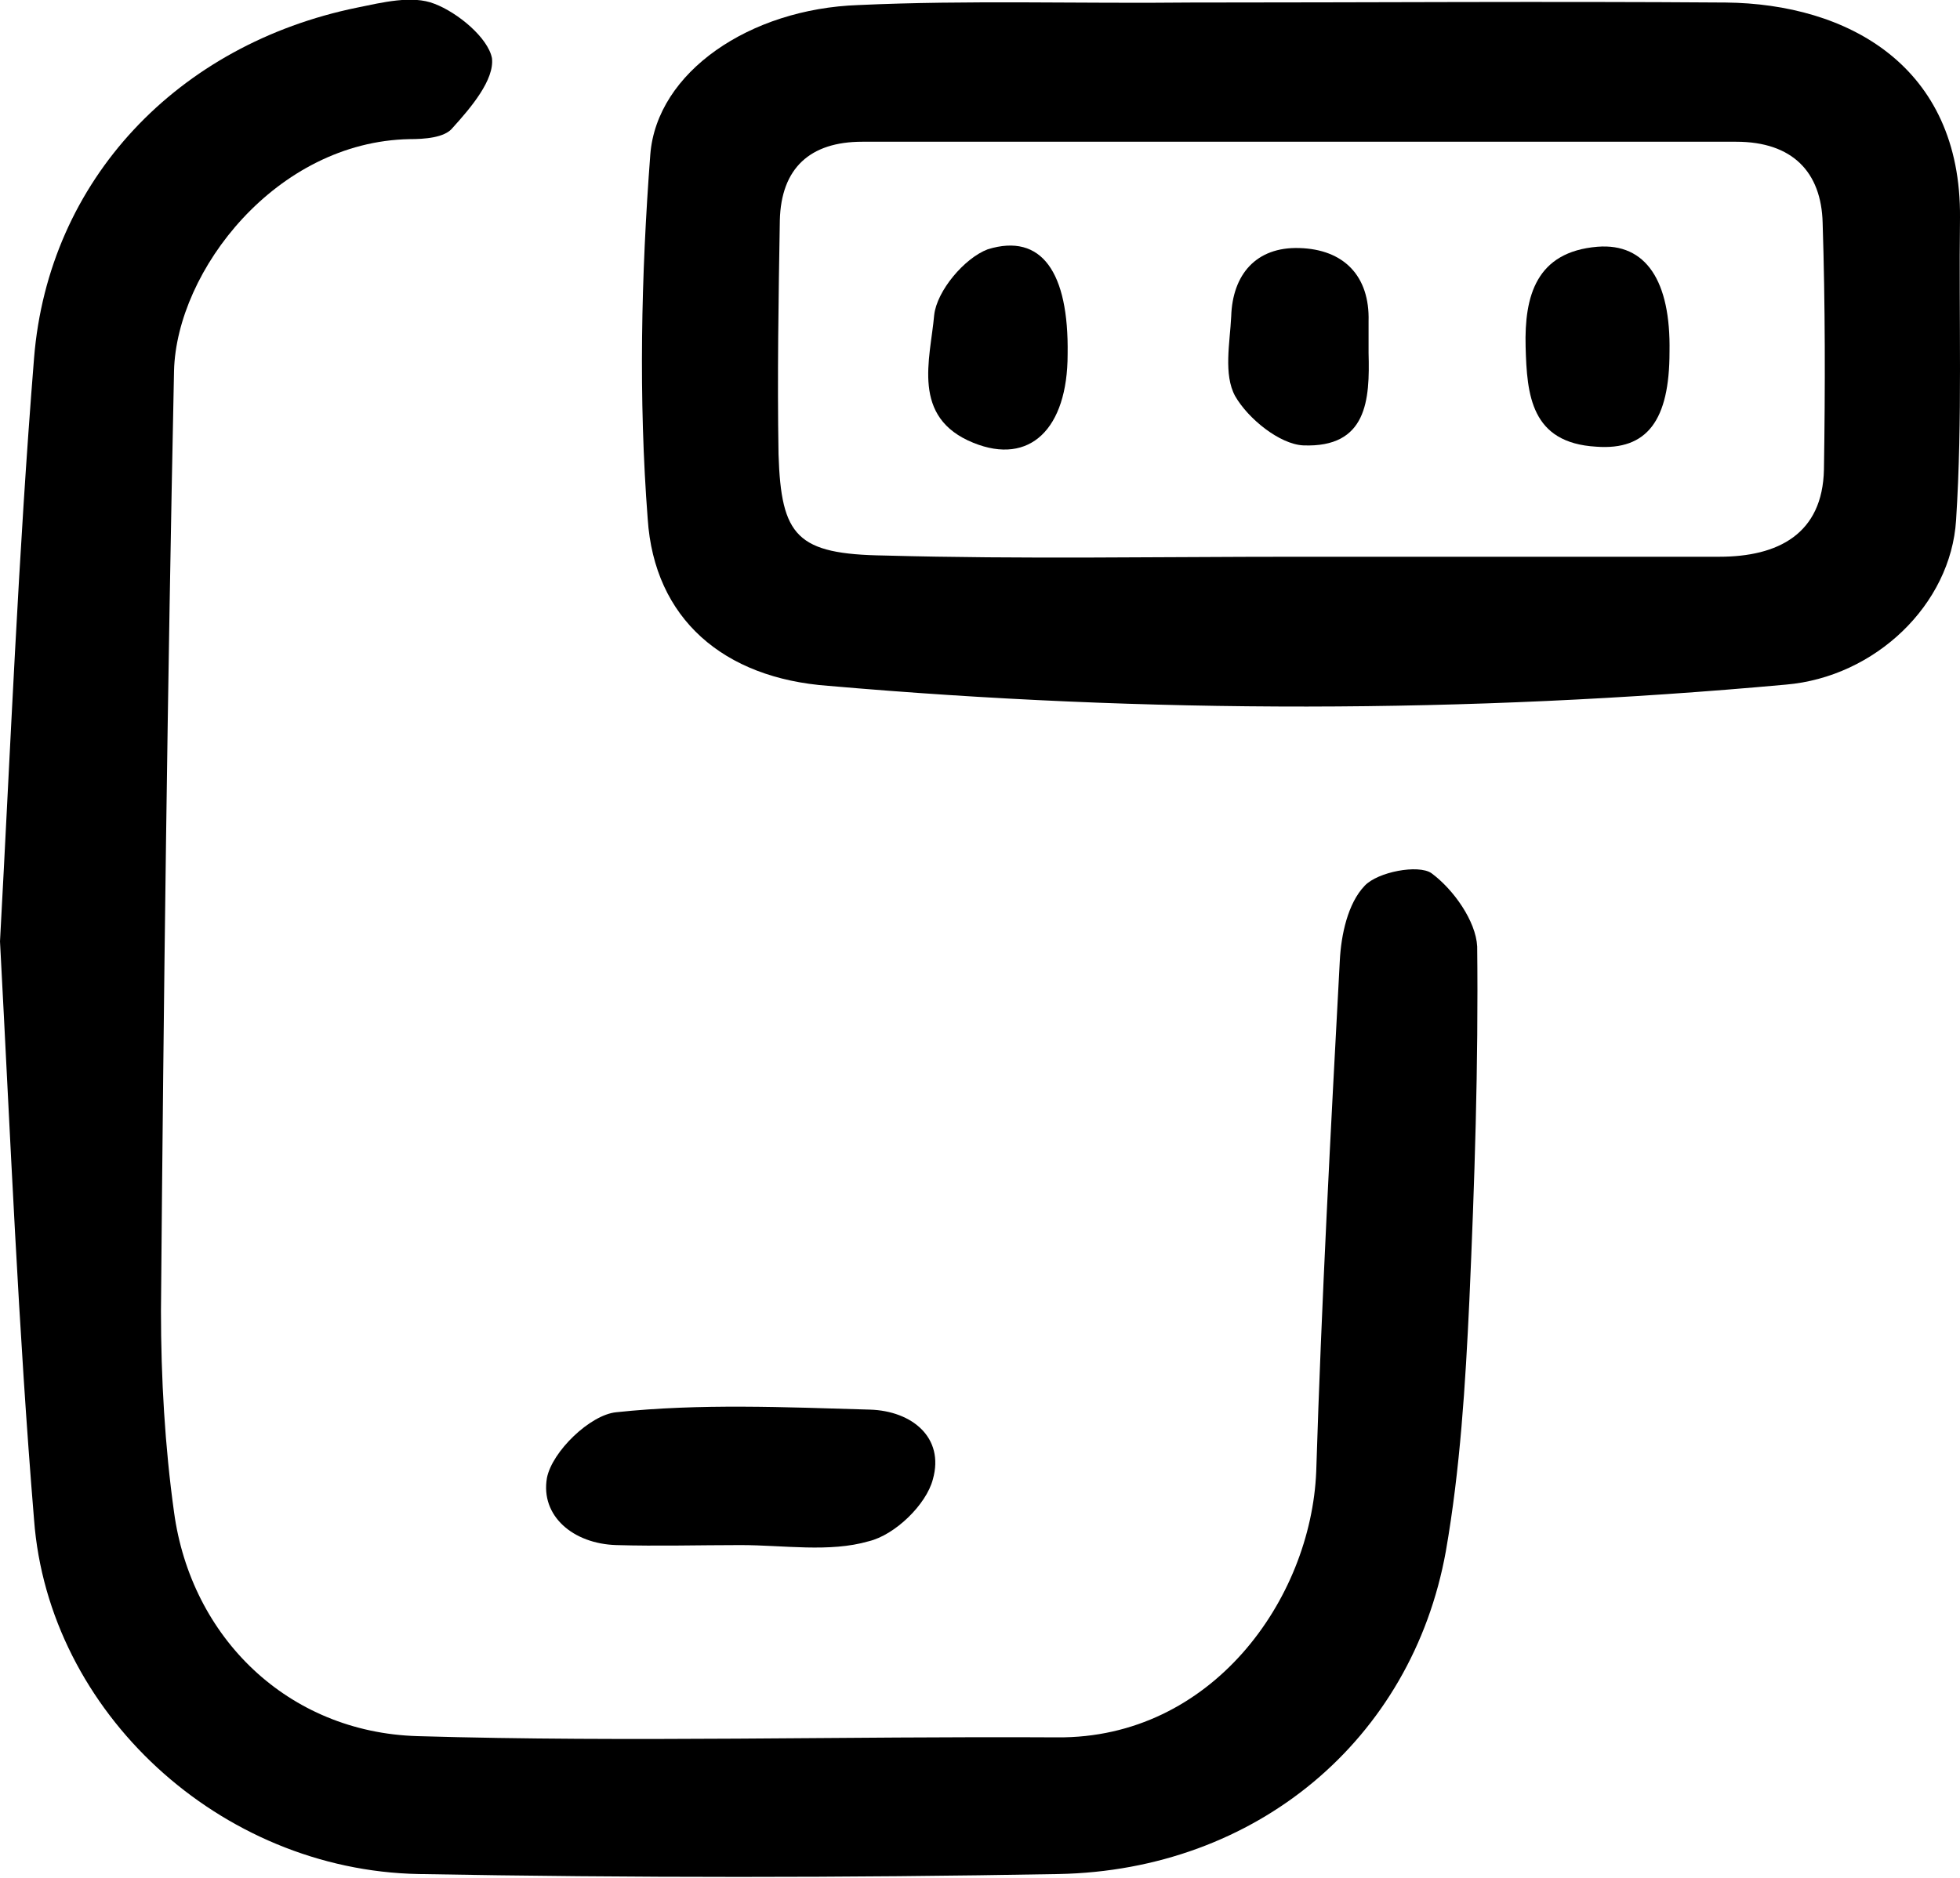
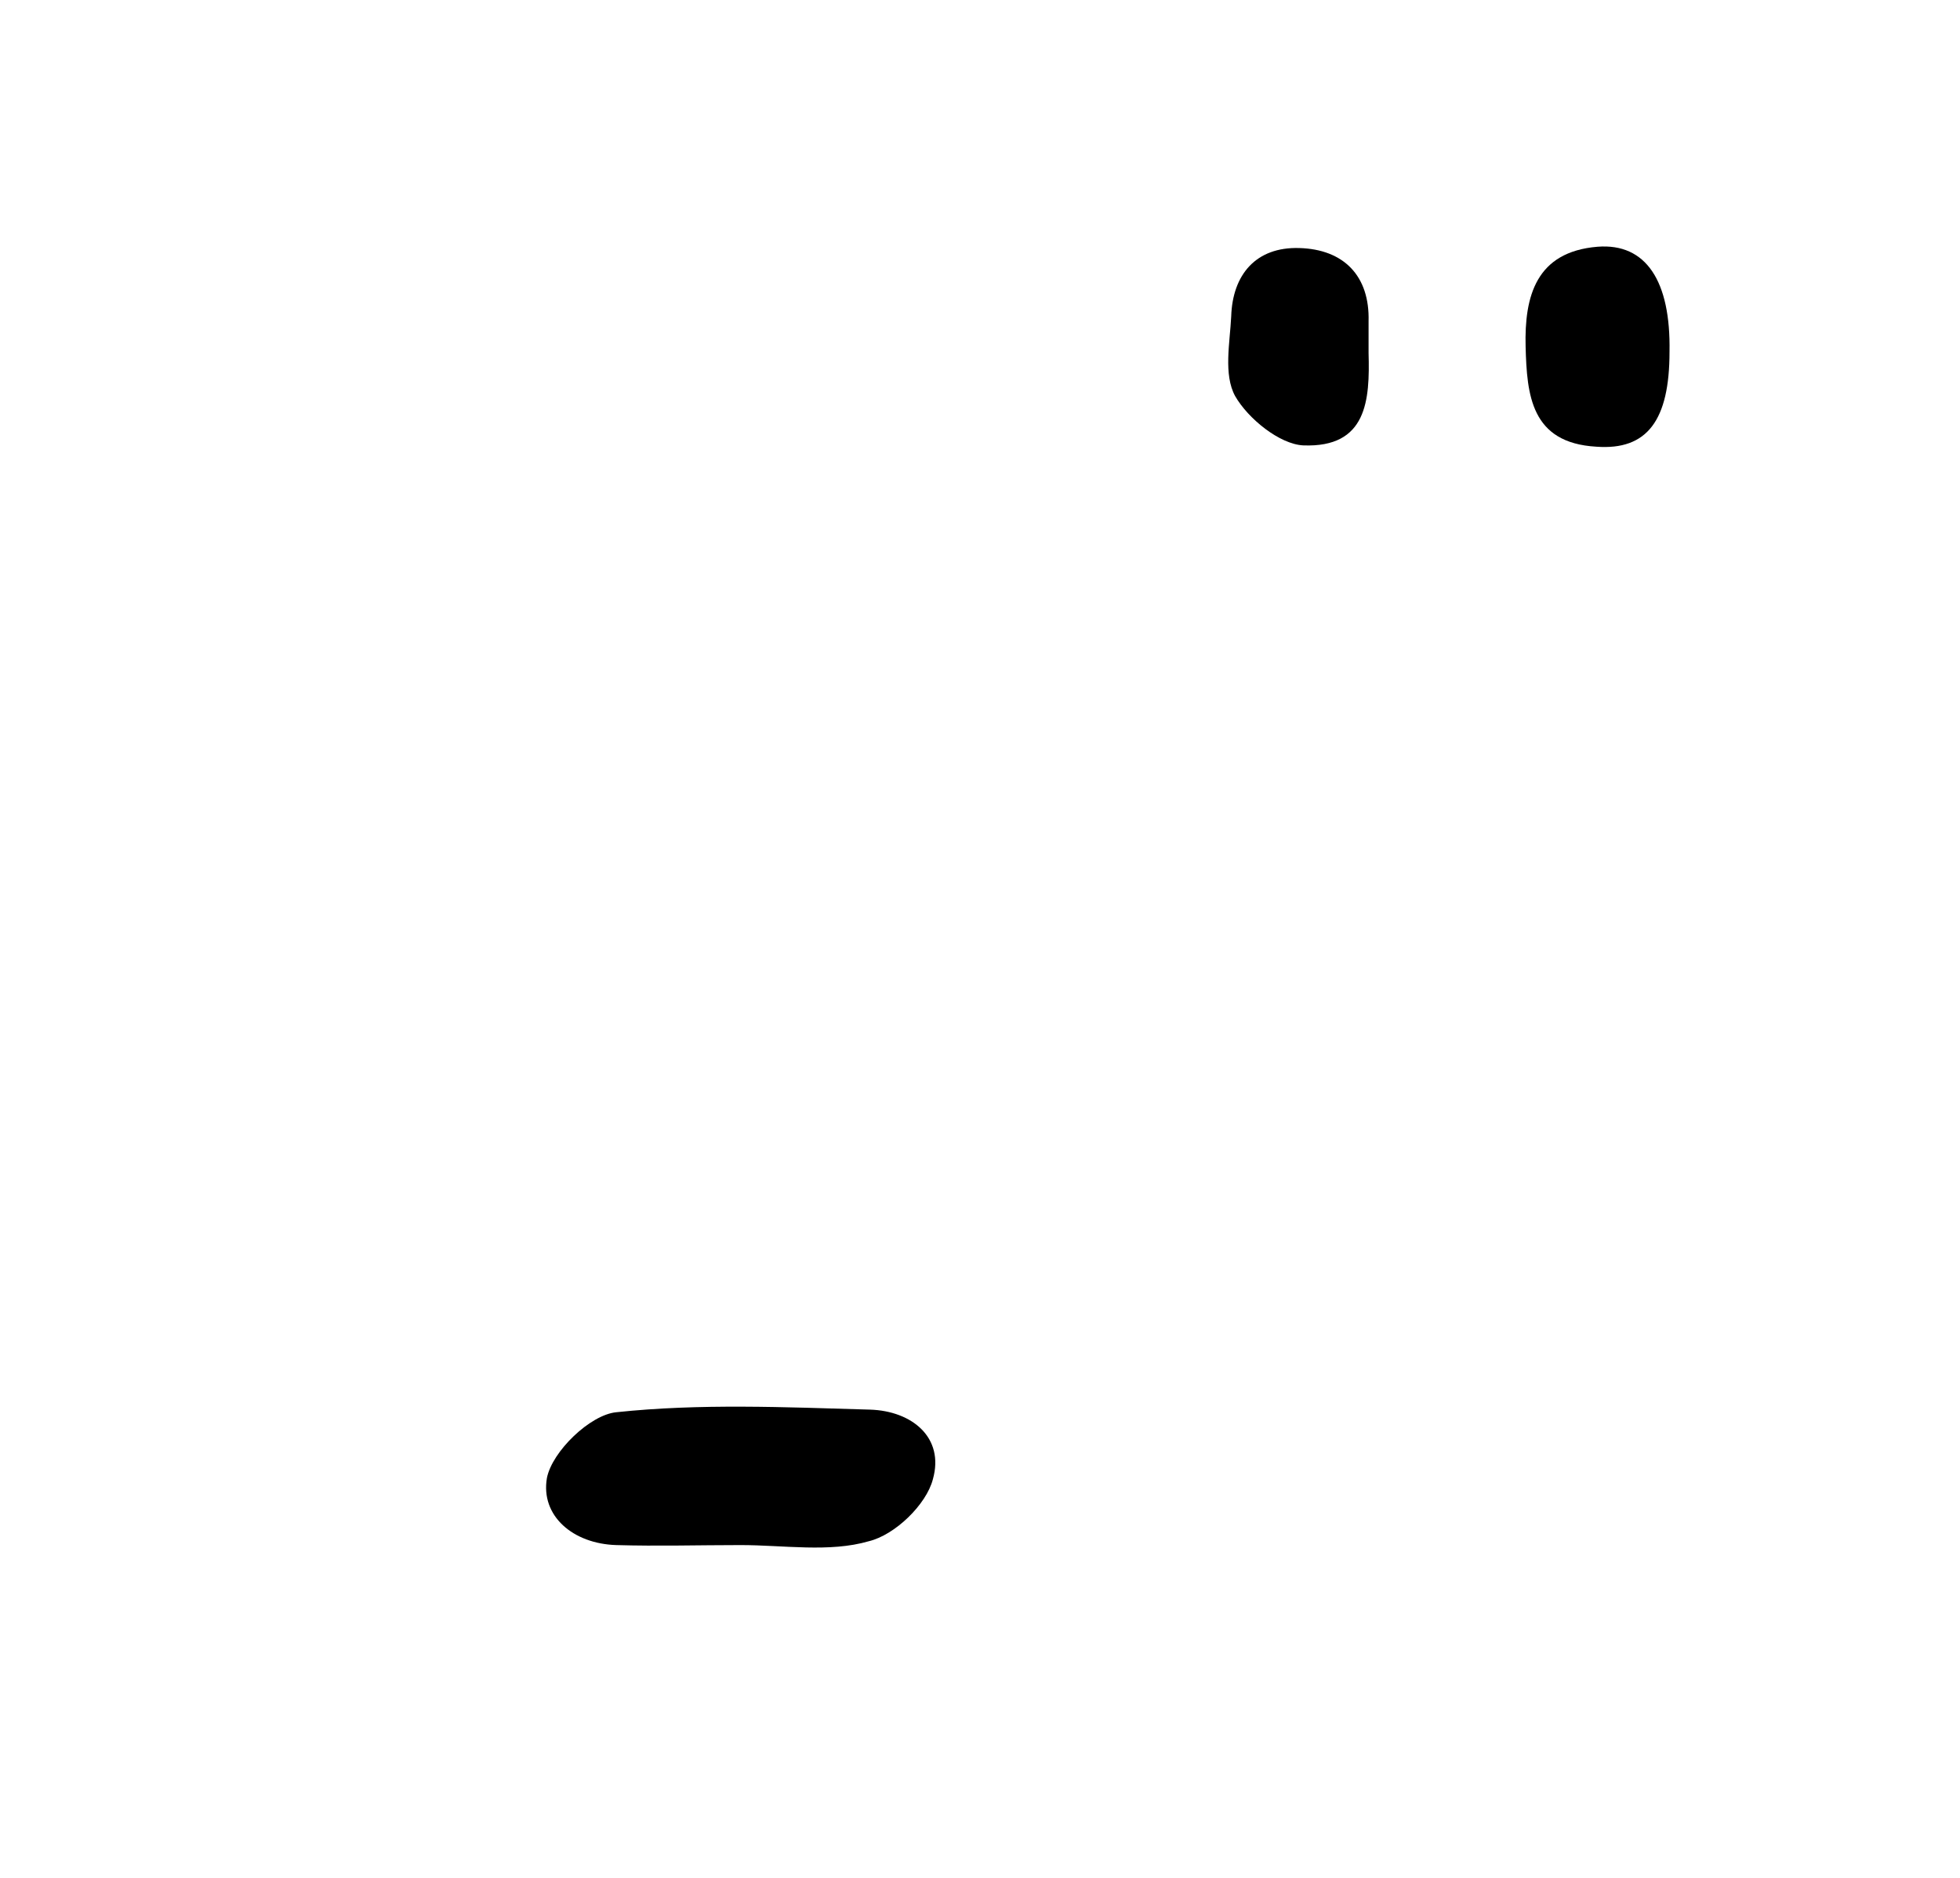
<svg xmlns="http://www.w3.org/2000/svg" width="24" height="23" viewBox="0 0 24 23" fill="none">
  <g clip-path="url(#clip0_24_6940)">
-     <path d="M0 11.53C0.128 9.175 0.224 6.788 0.417 4.386C0.593 2.2 2.179 0.542 4.374 0.093C4.678 0.031 5.047 -0.062 5.319 0.046C5.607 0.155 5.976 0.464 6.024 0.712C6.056 0.976 5.768 1.317 5.543 1.565C5.447 1.689 5.191 1.704 5.015 1.704C3.381 1.735 2.163 3.316 2.131 4.541C2.051 8.384 2.003 12.228 1.971 16.056C1.971 16.878 2.019 17.715 2.131 18.52C2.339 20.055 3.525 21.217 5.111 21.264C7.722 21.341 10.334 21.264 12.945 21.279C14.836 21.295 16.053 19.59 16.117 18.024C16.182 15.932 16.294 13.855 16.406 11.763C16.422 11.453 16.502 11.066 16.71 10.849C16.87 10.678 17.367 10.585 17.527 10.694C17.8 10.895 18.072 11.283 18.088 11.592C18.104 13.034 18.056 14.491 17.992 15.932C17.944 16.955 17.88 17.994 17.704 19.001C17.287 21.31 15.38 22.907 12.961 22.953C10.35 23 7.738 23 5.127 22.953C2.692 22.907 0.593 20.969 0.417 18.613C0.224 16.273 0.128 13.933 0 11.53Z" fill="black" />
-     <path d="M14.579 0.031C16.758 0.031 18.953 0.015 21.132 0.031C22.622 0.046 24.016 0.806 24 2.666C23.984 3.905 24.032 5.13 23.952 6.37C23.888 7.408 22.959 8.292 21.869 8.385C17.96 8.741 14.051 8.741 10.142 8.4C8.86 8.307 8.011 7.579 7.931 6.354C7.818 4.882 7.85 3.379 7.963 1.891C8.043 0.883 9.18 0.108 10.51 0.062C11.856 -0 13.218 0.046 14.579 0.031ZM15.861 6.819C17.591 6.819 19.322 6.819 21.052 6.819C21.773 6.819 22.318 6.54 22.334 5.75C22.35 4.742 22.35 3.735 22.318 2.728C22.302 2.108 21.949 1.736 21.26 1.736C17.688 1.736 14.131 1.736 10.558 1.736C9.917 1.736 9.565 2.061 9.549 2.697C9.533 3.658 9.517 4.603 9.533 5.564C9.565 6.571 9.757 6.788 10.83 6.804C12.513 6.85 14.179 6.819 15.861 6.819Z" fill="black" />
    <path d="M9.068 18.924C8.555 18.924 8.059 18.939 7.546 18.924C7.017 18.908 6.617 18.567 6.697 18.102C6.761 17.777 7.226 17.328 7.546 17.297C8.571 17.188 9.613 17.235 10.654 17.265C11.167 17.281 11.567 17.607 11.423 18.118C11.343 18.428 10.959 18.8 10.638 18.877C10.158 19.017 9.597 18.924 9.068 18.924Z" fill="black" />
-     <path d="M20.443 4.309C20.443 5.146 20.171 5.518 19.546 5.471C18.745 5.425 18.697 4.836 18.681 4.247C18.665 3.627 18.809 3.084 19.562 3.022C20.155 2.976 20.459 3.441 20.443 4.309Z" fill="black" />
+     <path d="M20.443 4.309C20.443 5.146 20.171 5.518 19.546 5.471C18.745 5.425 18.697 4.836 18.681 4.247C18.665 3.627 18.809 3.084 19.562 3.022C20.155 2.976 20.459 3.441 20.443 4.309" fill="black" />
    <path d="M16.758 4.324C16.774 4.897 16.742 5.486 15.957 5.455C15.669 5.44 15.284 5.13 15.124 4.851C14.98 4.587 15.06 4.2 15.076 3.875C15.092 3.363 15.38 3.022 15.909 3.038C16.454 3.053 16.774 3.379 16.758 3.937C16.758 4.061 16.758 4.2 16.758 4.324Z" fill="black" />
-     <path d="M13.073 4.339C13.073 5.254 12.609 5.703 11.92 5.424C11.151 5.114 11.391 4.401 11.439 3.859C11.471 3.564 11.808 3.161 12.096 3.053C12.753 2.851 13.089 3.332 13.073 4.339Z" fill="black" />
  </g>
  <defs>
    <clipPath id="clip0_24_6940">
      <rect width="24" height="23" fill="white" />
    </clipPath>
  </defs>
</svg>